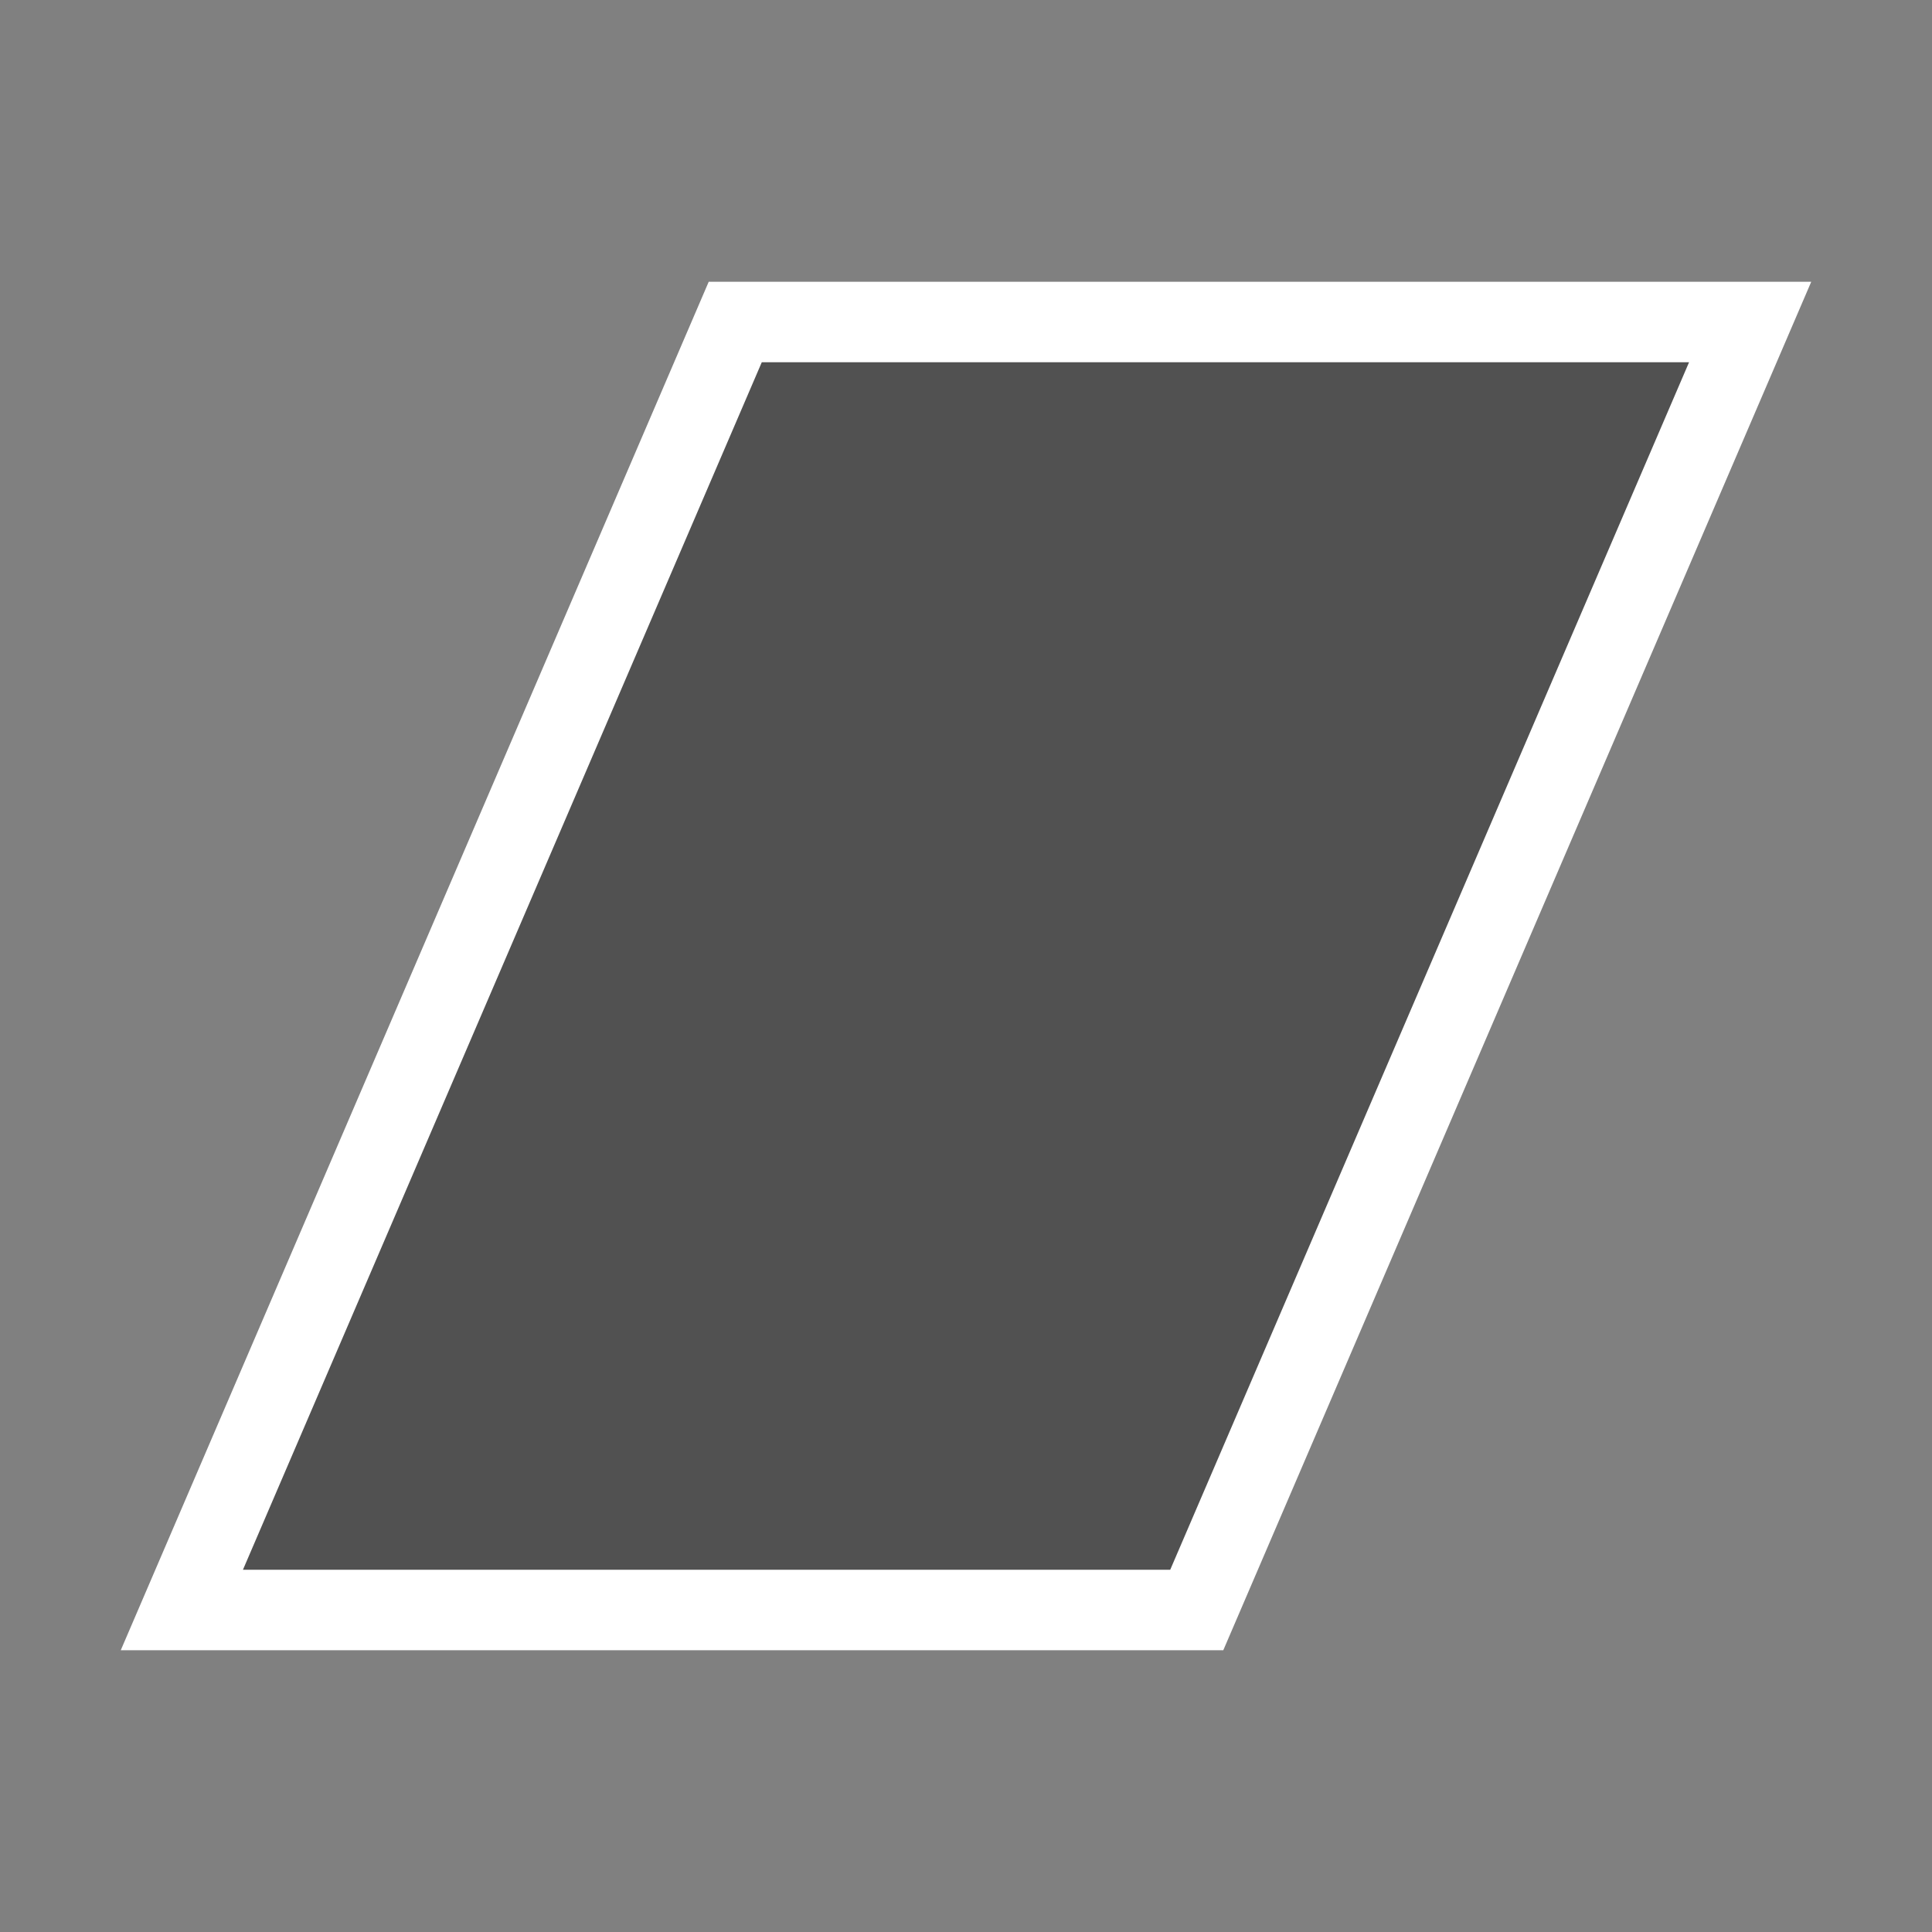
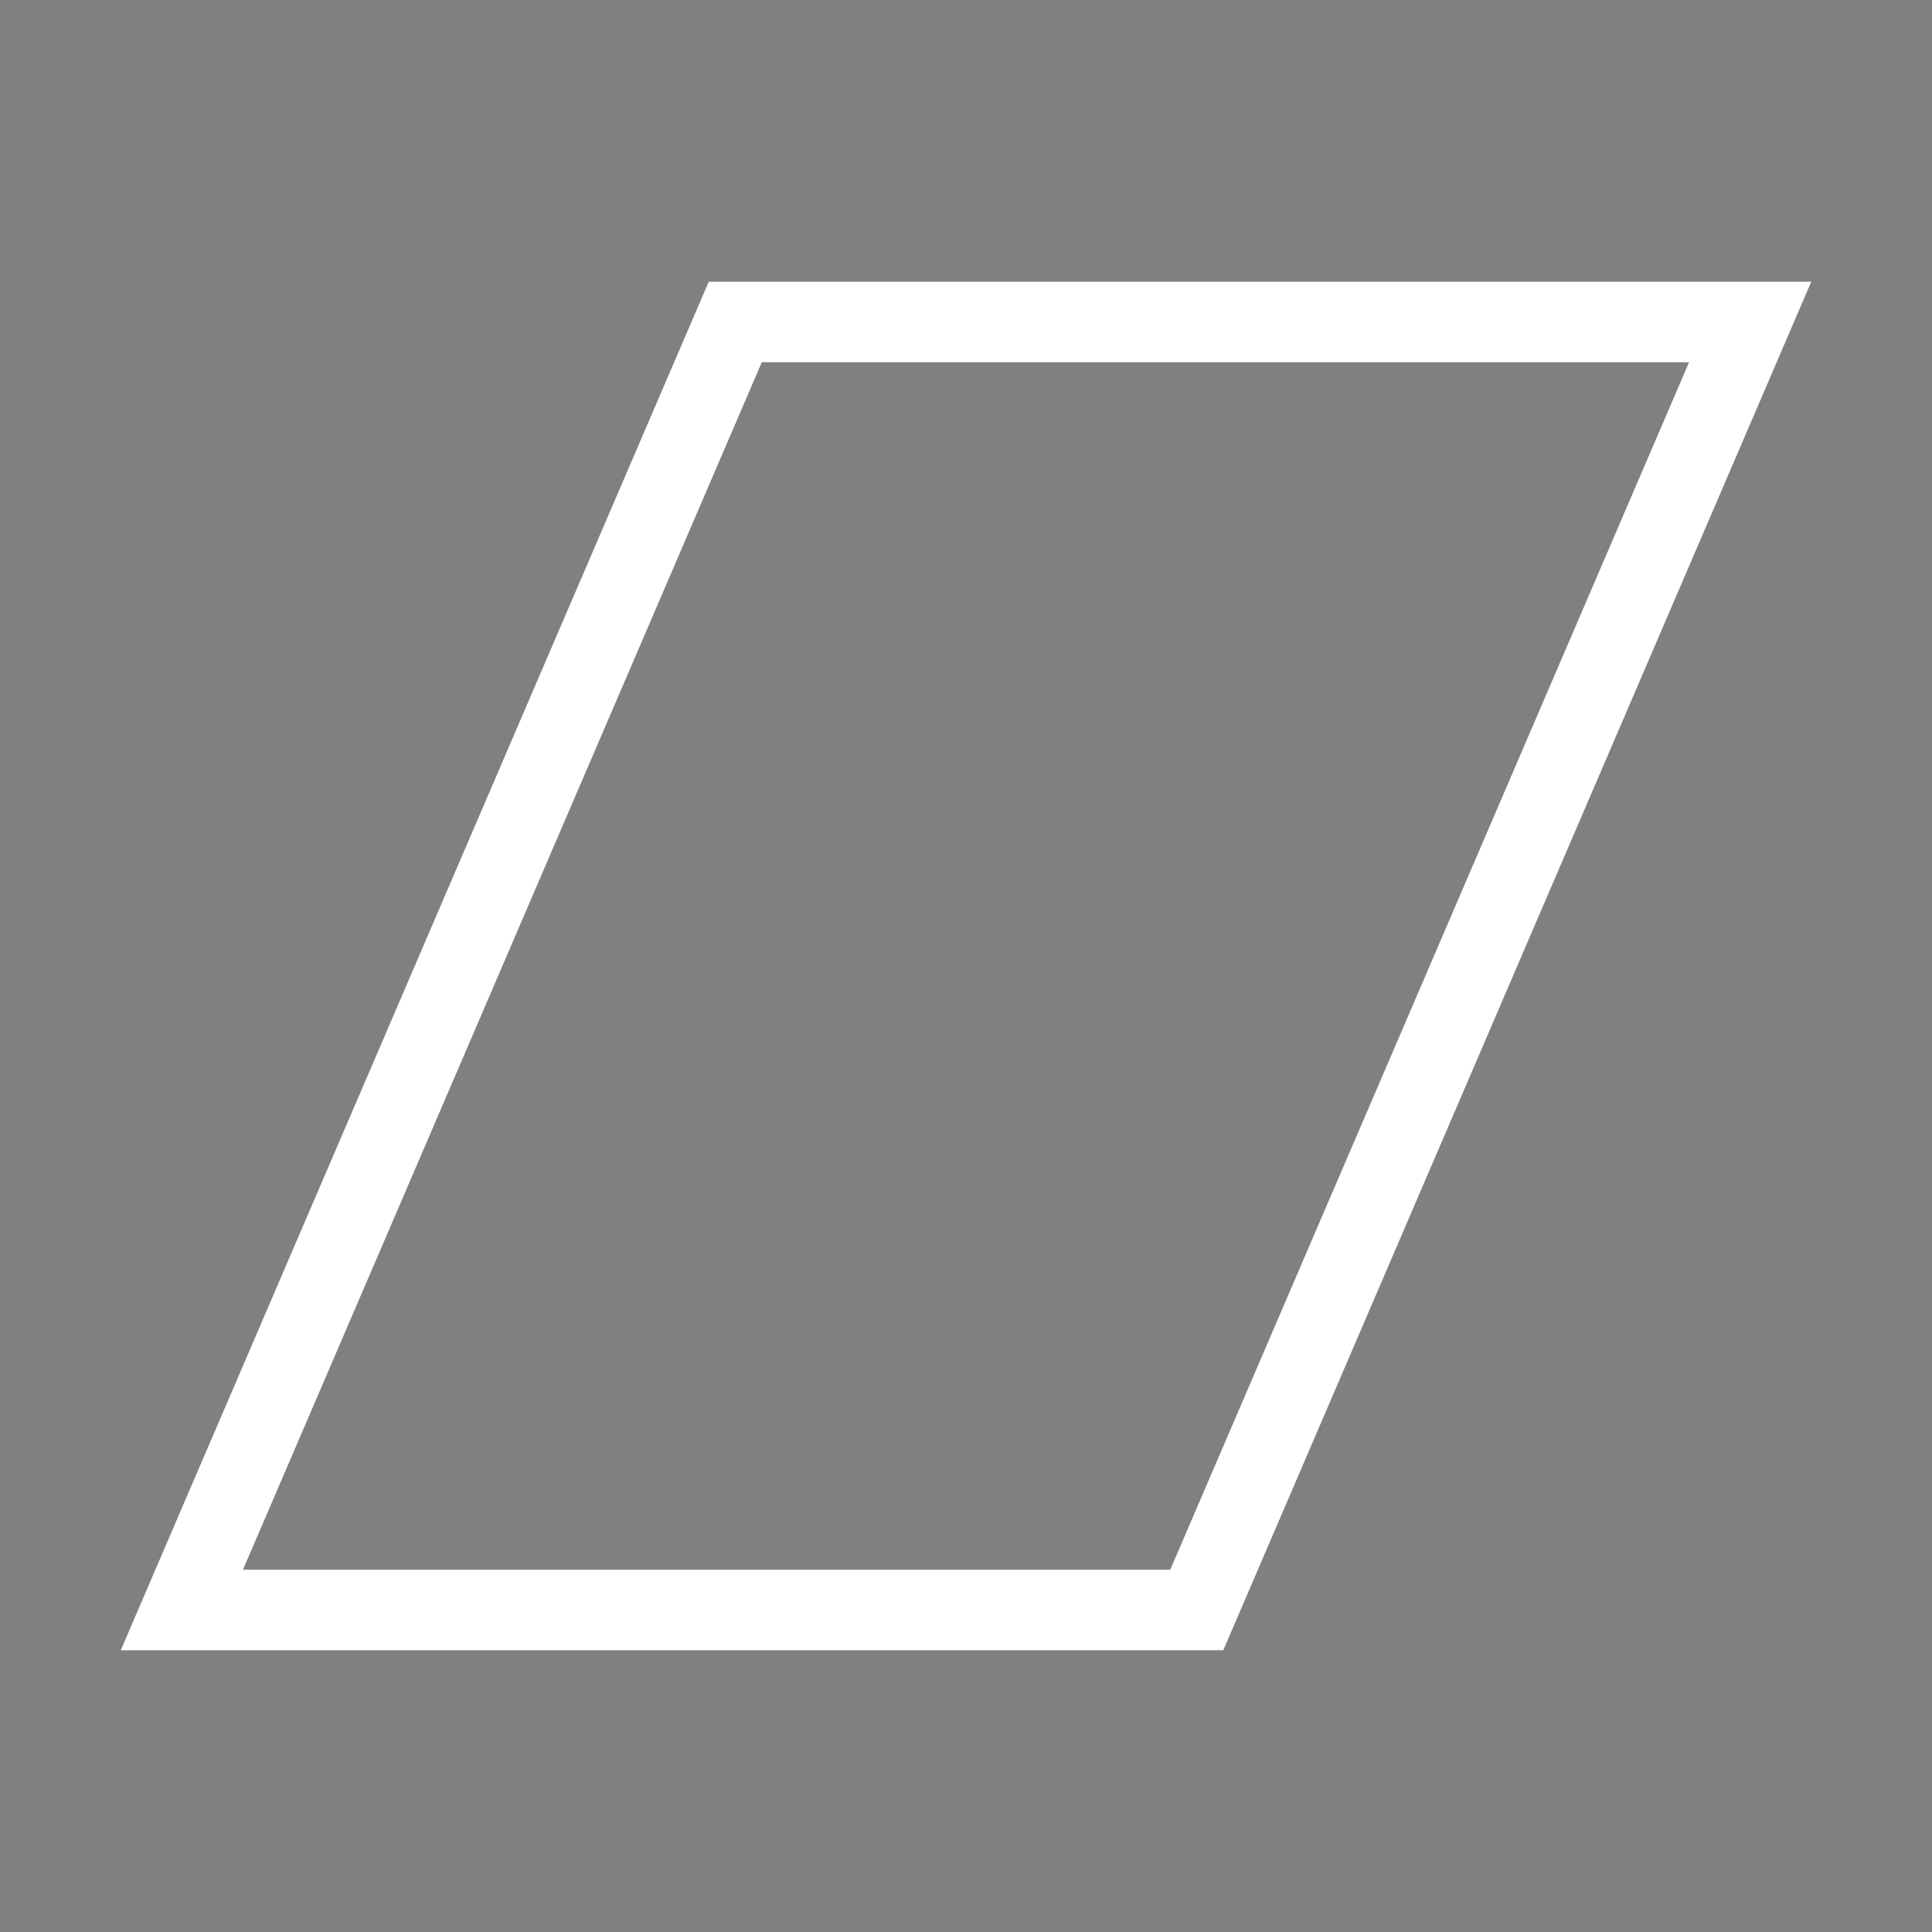
<svg xmlns="http://www.w3.org/2000/svg" version="1.1" id="Layer_1" x="0px" y="0px" viewBox="0 0 24 24" style="enable-background:new 0 0 24 24;" xml:space="preserve">
  <rect x="0" y="0" width="24" height="24" fill="#808080" stroke="none" />
  <style type="text/css">
	.st0{fill:#FFFFFF;}
	.st1{fill:#A100FF;stroke:#FFFFFF;stroke-miterlimit:10;}
	.st2{fill:#711DBA;}
	.st3{fill:#294DAD;stroke:#FFFFFF;stroke-miterlimit:10;}
	.st4{fill:#FF9100;}
	.st5{fill:#FFFFFF;stroke:#FFFFFF;stroke-width:0.458;stroke-miterlimit:10;}
	.st6{fill:#FFFFFF;stroke:#FFFFFF;stroke-width:0.229;stroke-miterlimit:10;}
	.st7{fill:#F41317;stroke:#FFFFFF;stroke-miterlimit:10;}
	.st8{fill:#D30015;}
	.st9{fill:#FFFFFF;stroke:#F41317;stroke-miterlimit:10;}
	.st10{fill:#F41317;}
	.st11{fill:#A2FF00;stroke:#FFFFFF;stroke-miterlimit:10;}
	.st12{fill:#DC17F8;}
	.st13{fill:#FFD400;stroke:#FFFFFF;stroke-miterlimit:10;}
	.st14{fill:#802627;}
	.st15{fill:#C12128;}
	.st16{fill:#7F315C;}
	.st17{fill:#78DB73;stroke:#FFFFFF;stroke-miterlimit:10;}
	.st18{fill:none;}
	.st19{fill:#54C6FC;stroke:#FFFFFF;stroke-miterlimit:10;}
	.st20{fill:#515151;}
	.st21{fill:#0064DC;}
	.st22{fill:#FF0084;}
	.st23{fill:#55ACEE;}
	.st24{fill:#D1D1D1;stroke:#FFFFFF;stroke-miterlimit:10;}
	.st25{fill:#474749;}
	.st26{fill:url(#SVGID_1_);}
</style>
  <g>
-     <polygon class="st20" points="2.259,20 9.134,4 21.741,4 14.866,20  " />
-     <path class="st0" d="M20.982,4.5l-6.445,15H3.018l6.445-15H20.982 M22.5,3.5H8.804L1.5,20.5h13.696   L22.5,3.5L22.5,3.5z" />
+     <path class="st0" d="M20.982,4.5l-6.445,15H3.018l6.445-15H20.982 M22.5,3.5H8.804L1.5,20.5h13.696   L22.5,3.5z" />
  </g>
</svg>